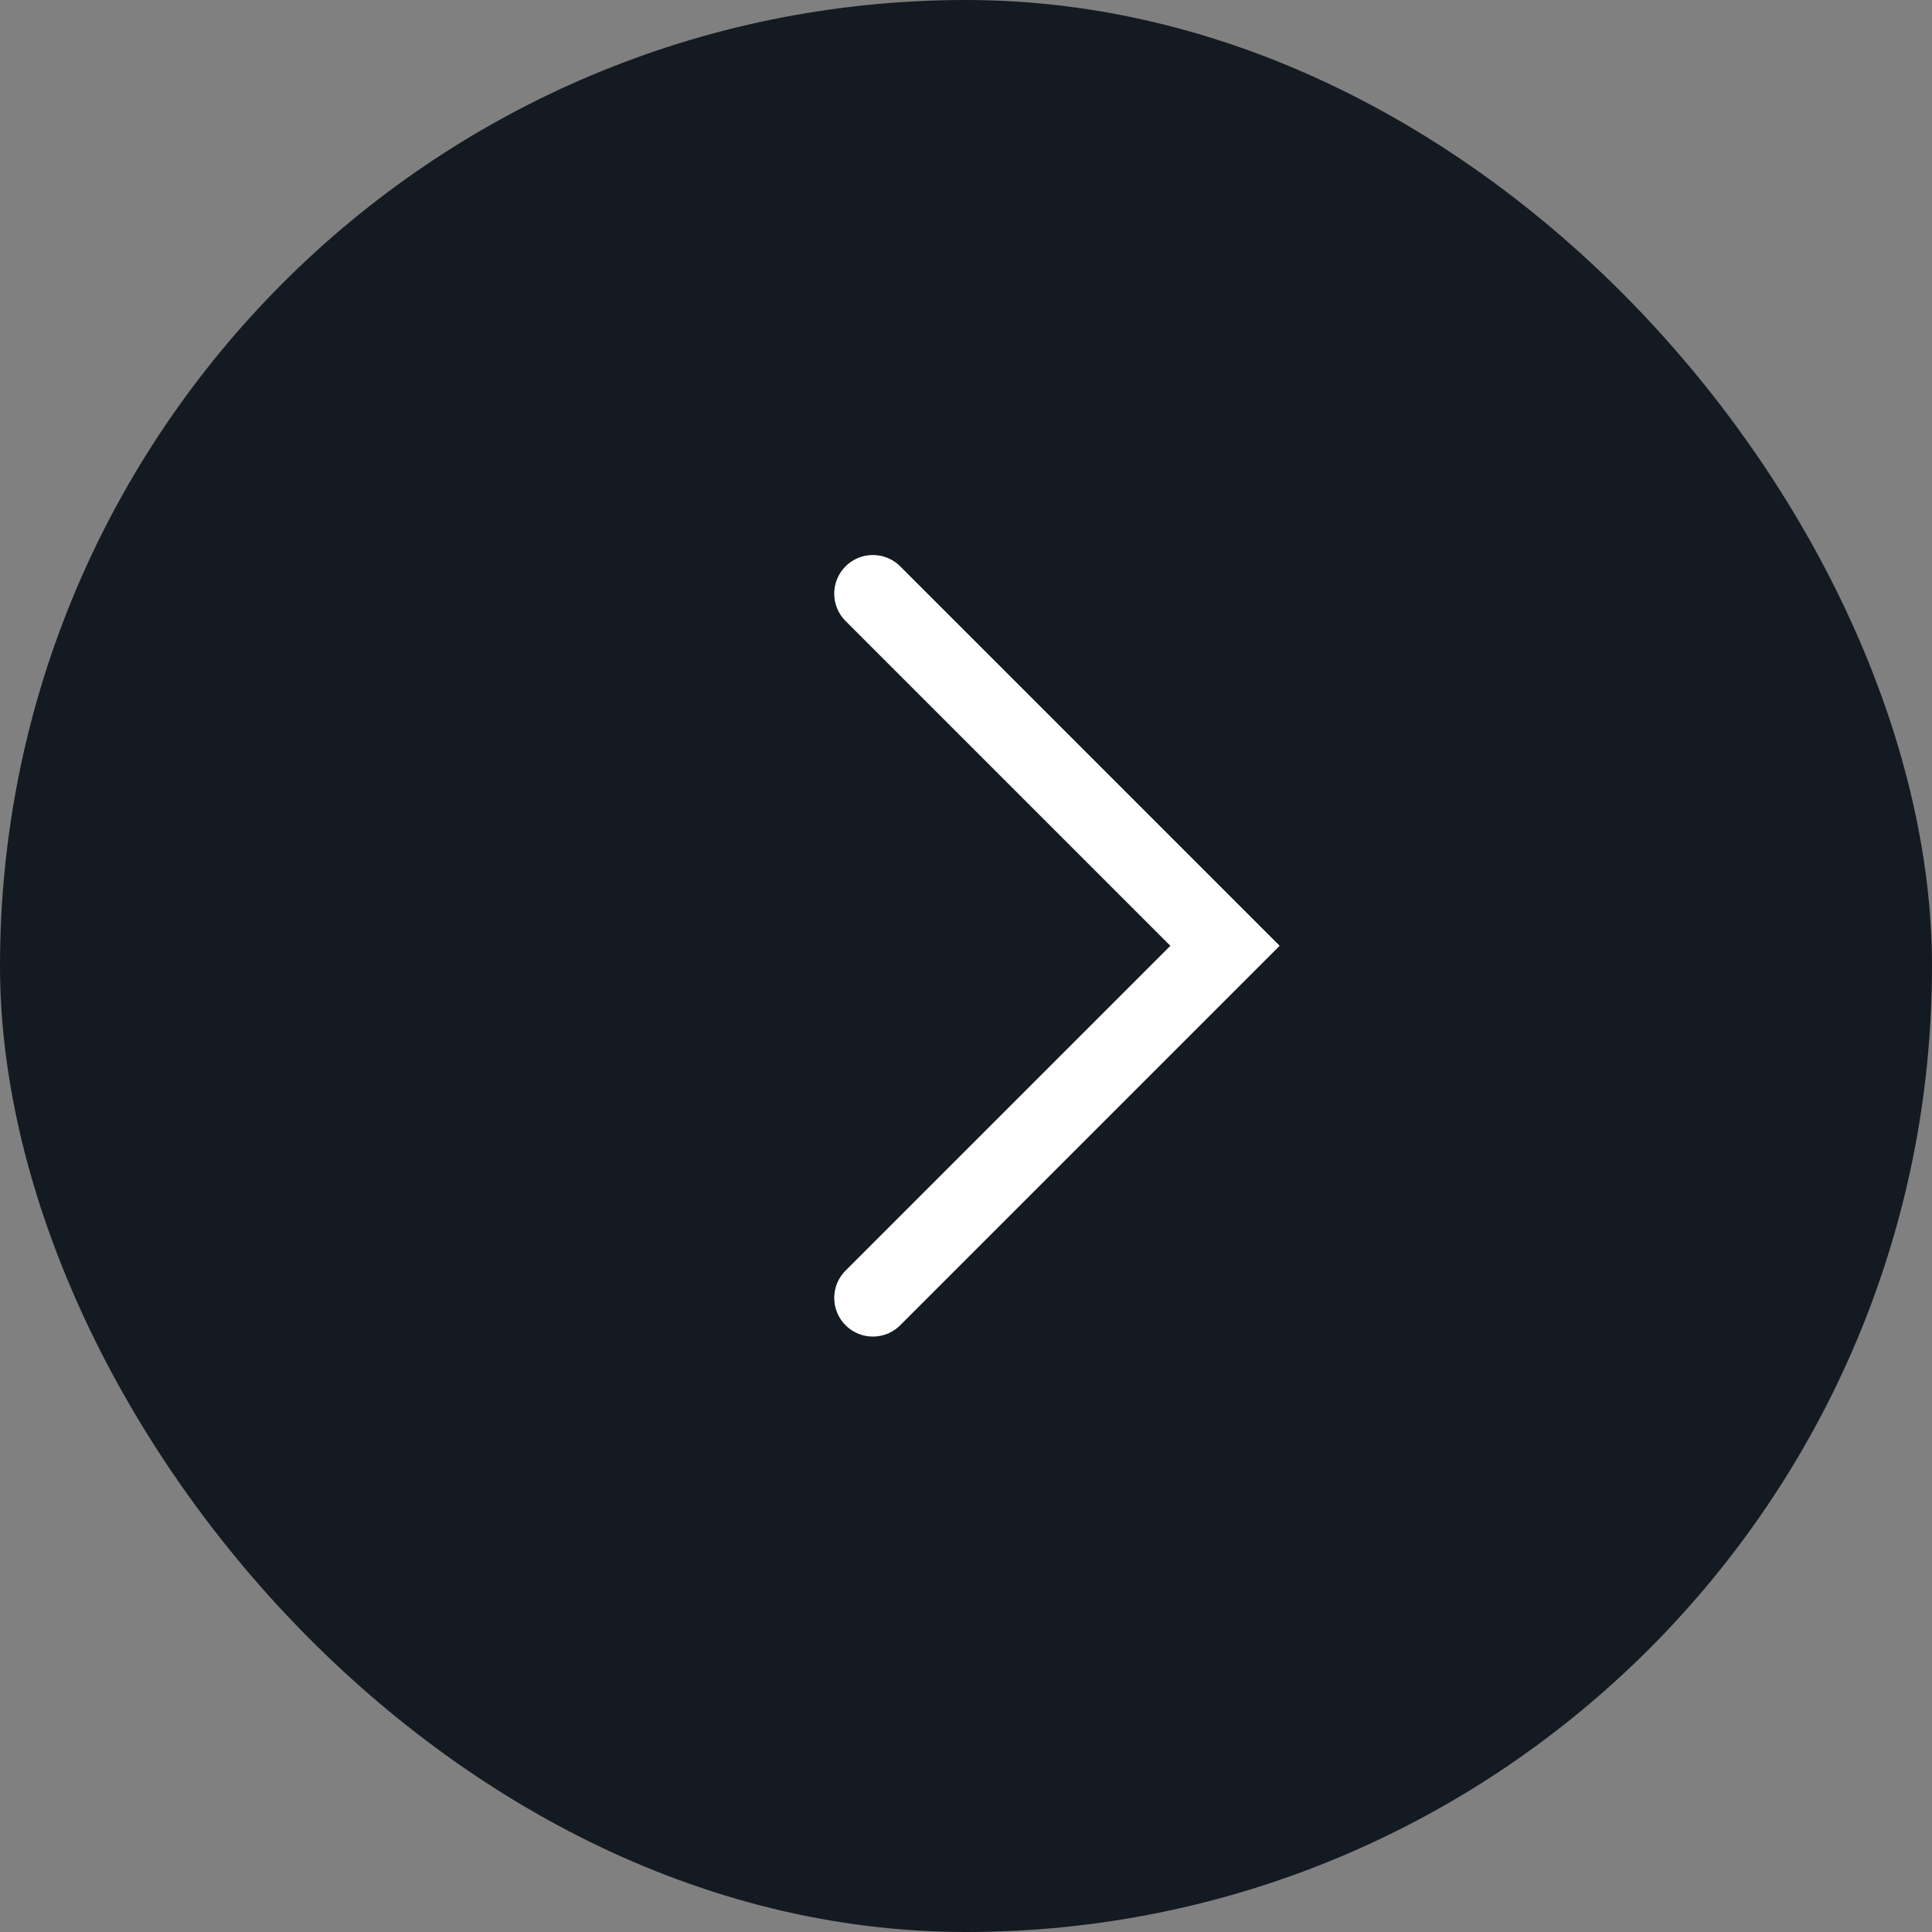
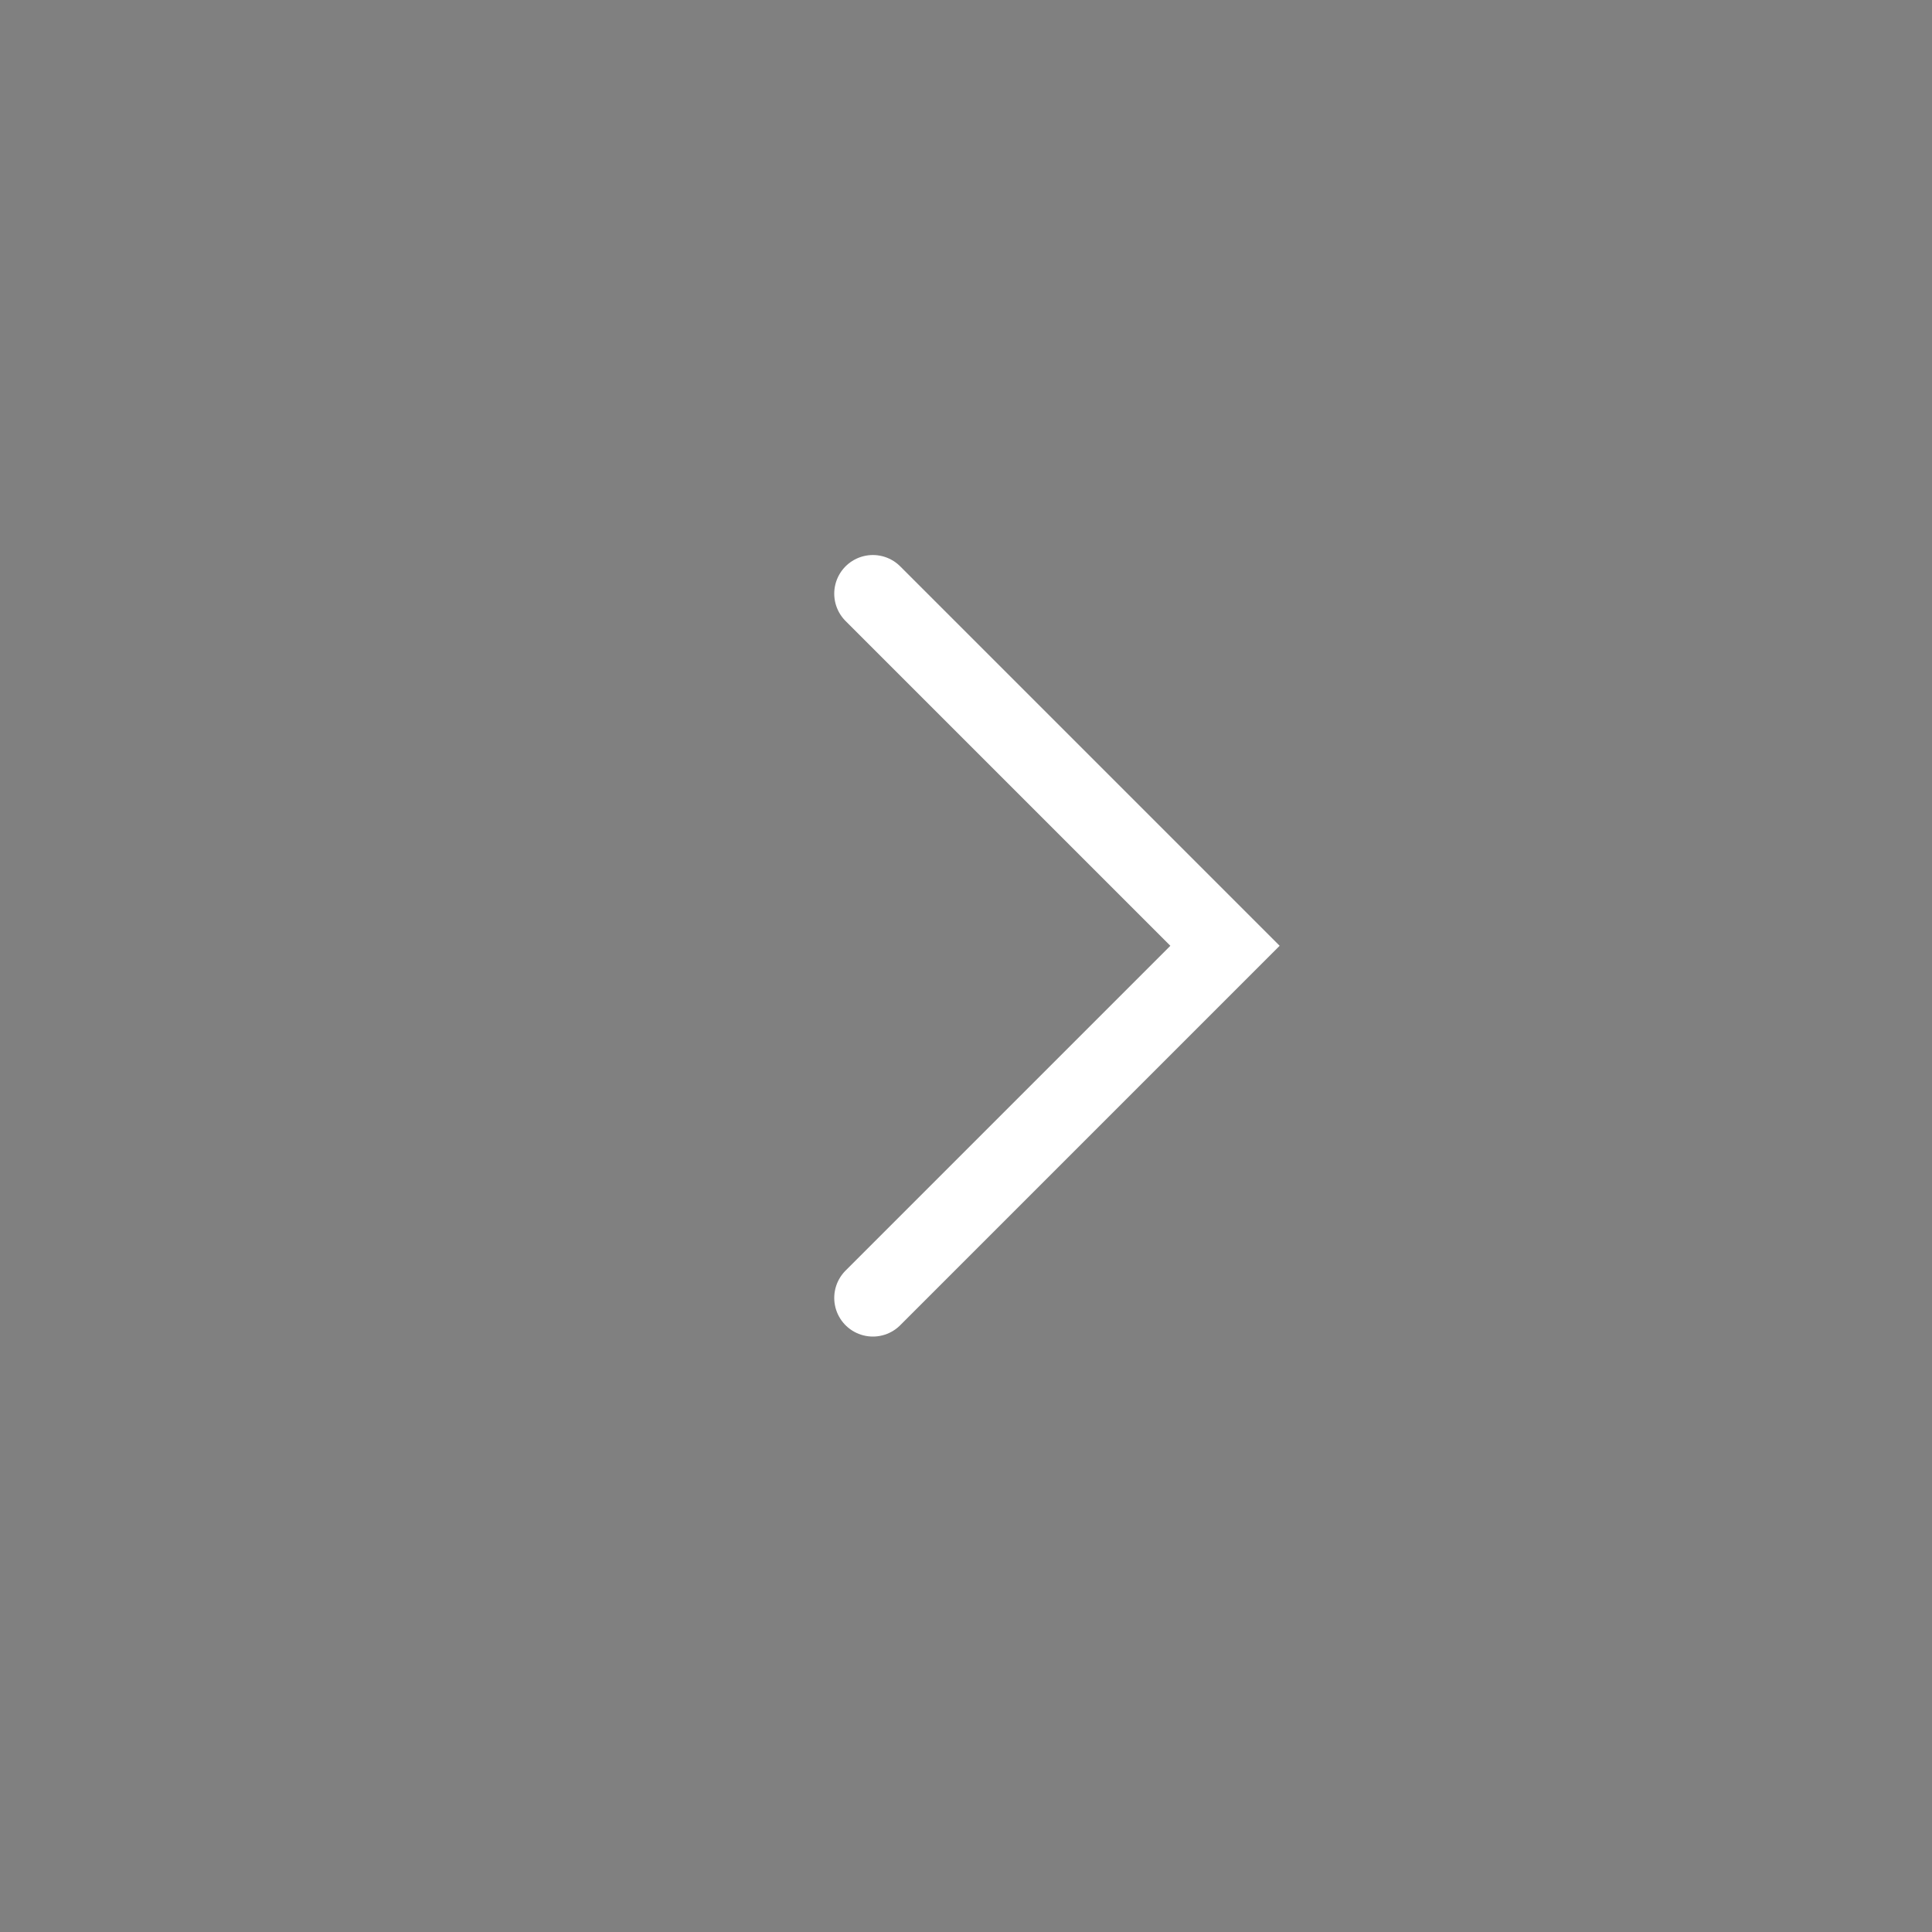
<svg xmlns="http://www.w3.org/2000/svg" width="50" height="50" viewBox="0 0 50 50" fill="none">
  <rect x="0" y="0" width="50" height="50" fill="#808080" stroke="none" />
-   <rect width="50" height="50" rx="25" fill="#141A22" />
  <path d="M22.59 15.364L31.703 24.477L22.59 33.59" stroke="white" stroke-width="2" stroke-linecap="round" />
</svg>